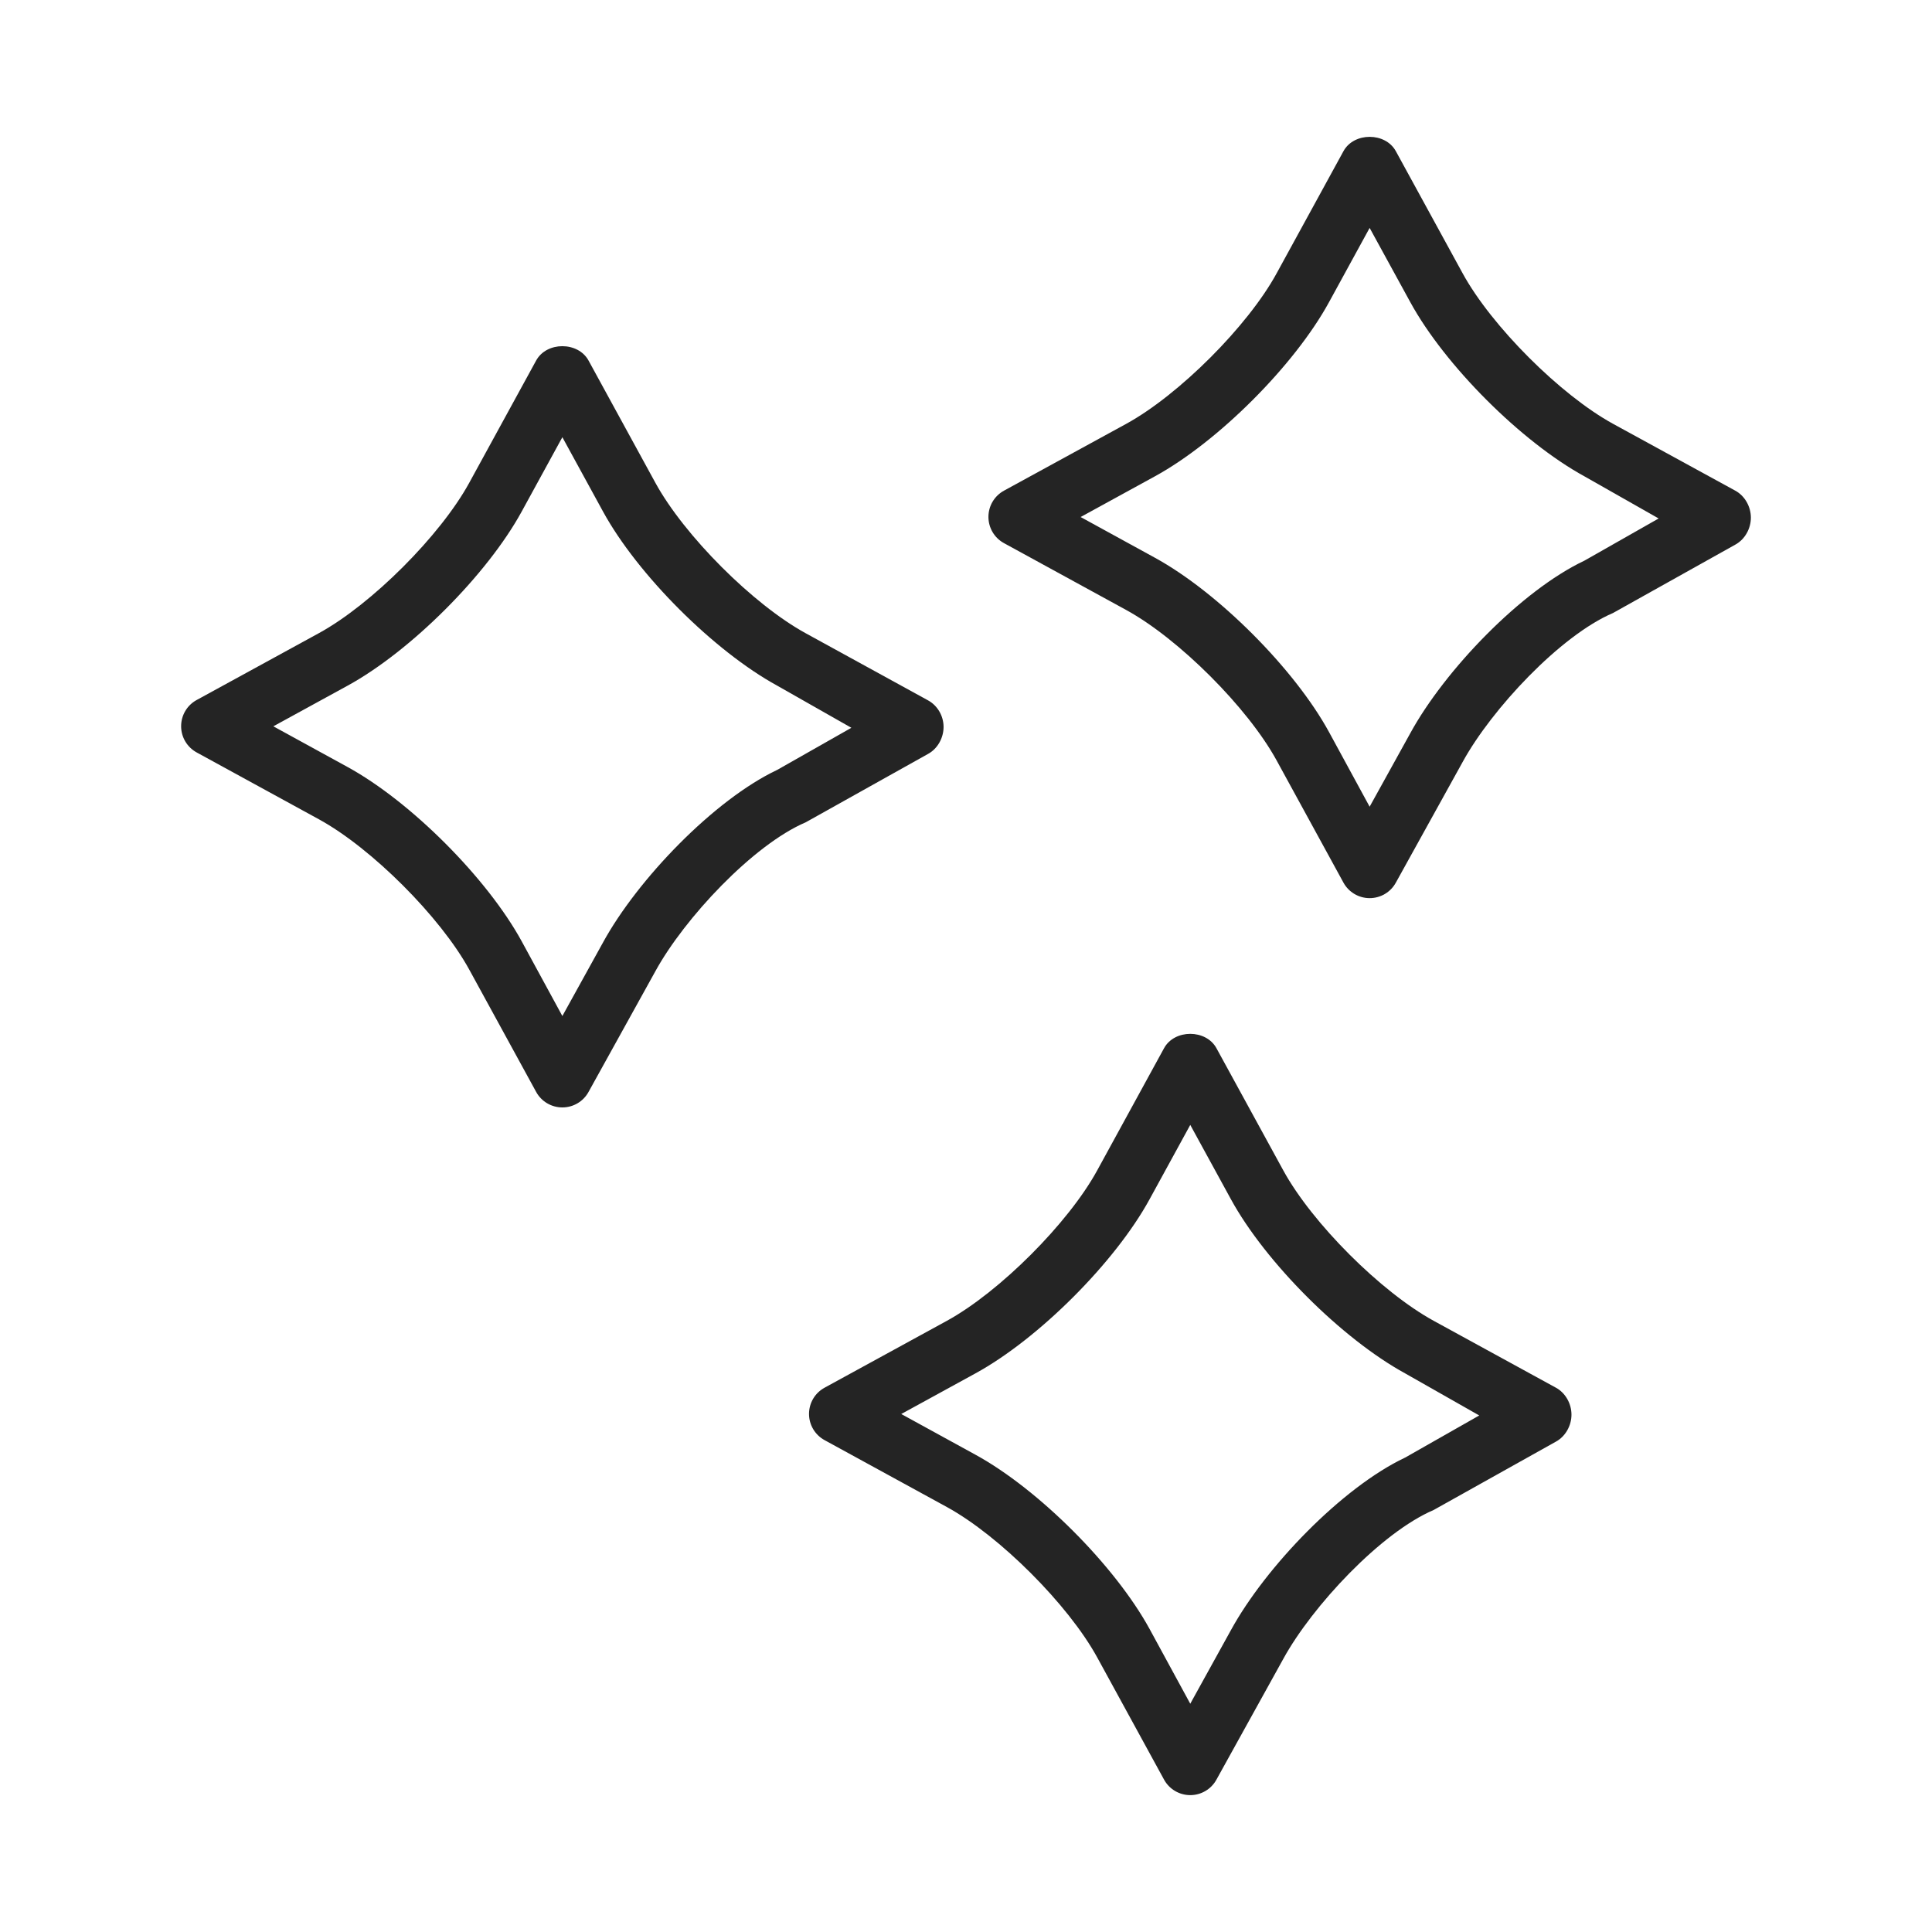
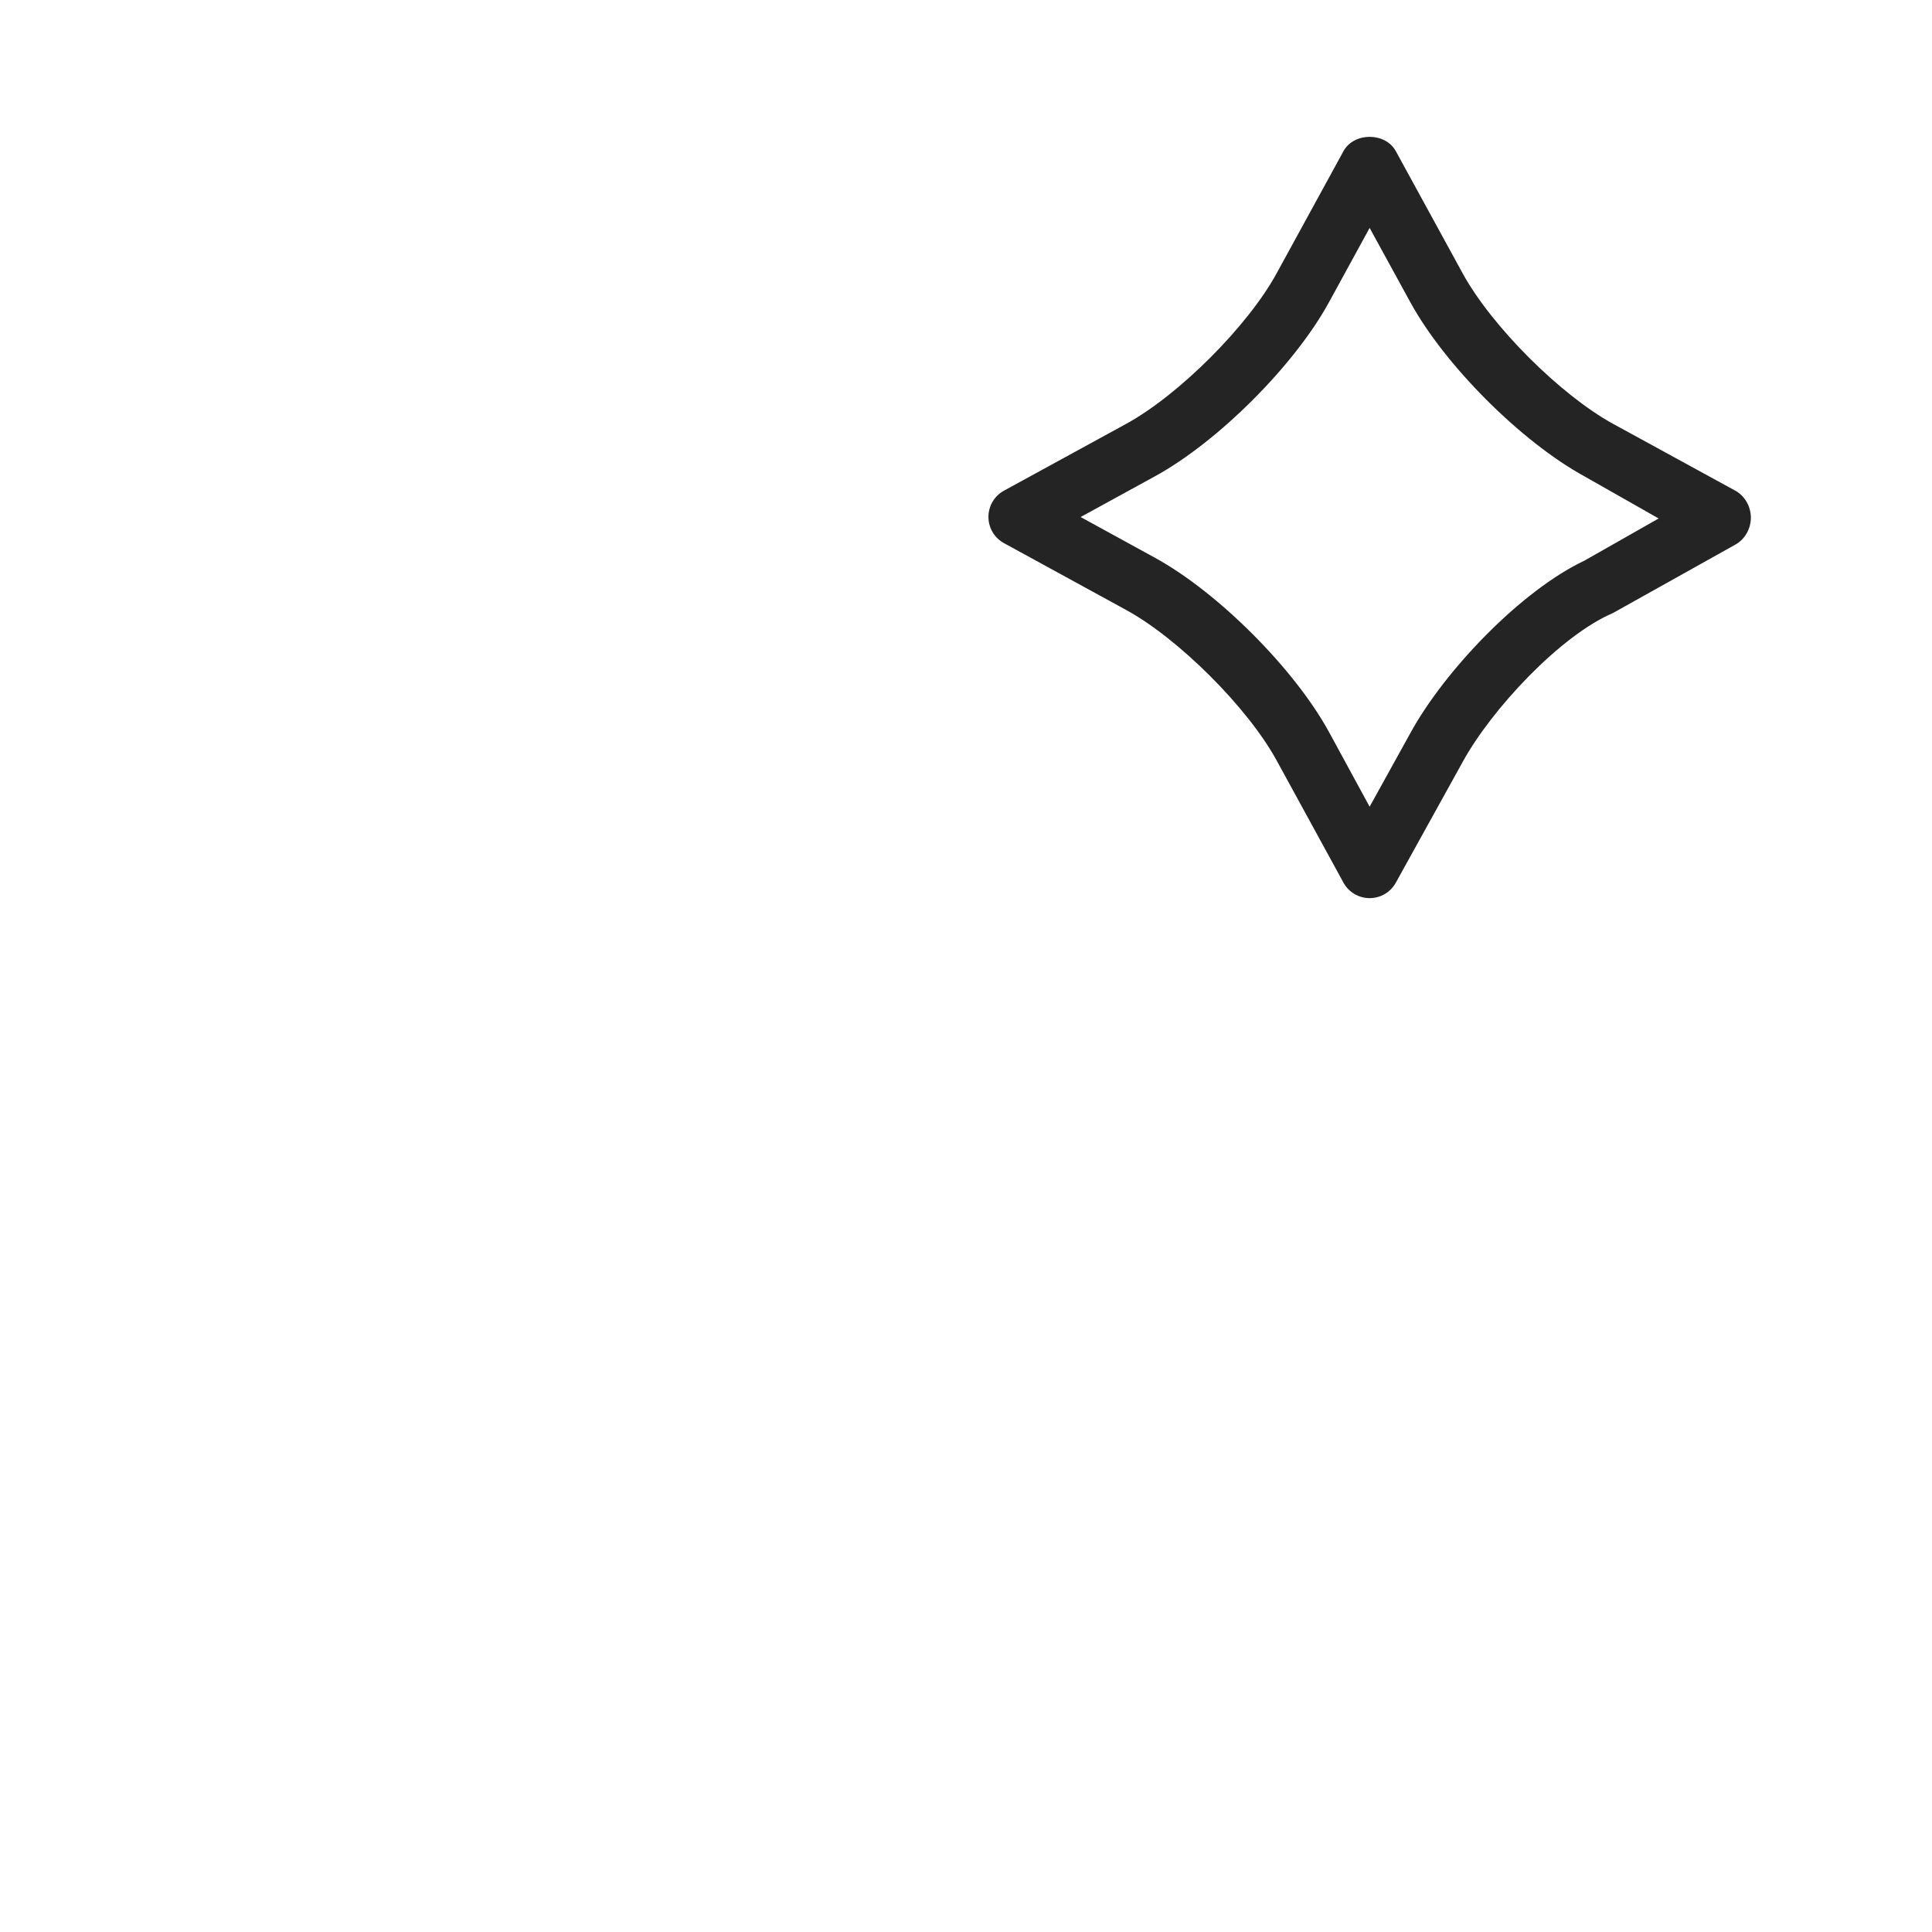
<svg xmlns="http://www.w3.org/2000/svg" width="64" height="64" viewBox="0 0 64 64" fill="none">
-   <path d="M30.742 23.2L26.695 20.98C24.948 20.025 22.666 17.74 21.711 15.994L19.497 11.945C19.151 11.309 18.106 11.309 17.76 11.944L15.545 15.992C14.591 17.737 12.31 20.019 10.564 20.974L6.516 23.188C6.197 23.361 6 23.694 6 24.057C6 24.419 6.197 24.752 6.516 24.926L10.564 27.14C12.309 28.094 14.59 30.376 15.546 32.122L17.76 36.17C17.933 36.488 18.267 36.685 18.629 36.685C18.991 36.685 19.324 36.488 19.497 36.17L21.711 32.172C22.667 30.426 24.949 27.981 26.695 27.238H26.694L30.742 24.975C31.06 24.802 31.257 24.444 31.257 24.081C31.257 23.719 31.06 23.374 30.742 23.2ZM25.744 25.505C25.744 25.505 25.744 25.505 25.743 25.505C23.652 26.496 21.117 29.132 19.974 31.223L18.629 33.657L17.283 31.184C16.14 29.092 13.605 26.552 11.514 25.408L9.055 24.06L11.514 22.714C13.606 21.57 16.141 19.034 17.283 16.943L18.629 14.483L19.974 16.942C21.116 19.033 23.651 21.567 25.744 22.712L28.203 24.109L25.744 25.505Z" fill="#242424" />
  <path d="M57.484 16.254L53.437 14.041C51.691 13.085 49.409 10.803 48.454 9.058L46.24 5.01C45.894 4.374 44.849 4.374 44.503 5.01L42.288 9.058C41.334 10.804 39.052 13.085 37.306 14.041L33.258 16.254C32.94 16.428 32.743 16.761 32.743 17.123C32.743 17.485 32.94 17.819 33.258 17.992L37.306 20.206C39.051 21.161 41.333 23.442 42.289 25.189L44.503 29.237C44.676 29.554 45.01 29.752 45.371 29.752C45.733 29.752 46.067 29.555 46.24 29.237L48.454 25.238C49.41 23.493 51.691 21.048 53.437 20.305H53.436L57.484 18.042C57.803 17.868 58 17.51 58 17.148C58 16.786 57.803 16.428 57.484 16.254ZM52.486 18.572C52.486 18.572 52.486 18.572 52.486 18.572C50.394 19.562 47.86 22.198 46.717 24.29L45.371 26.723L44.026 24.251C42.883 22.159 40.347 19.618 38.256 18.475L35.797 17.127L38.256 15.78C40.348 14.636 42.884 12.101 44.026 10.009L45.371 7.55L46.717 10.008C47.859 12.1 50.393 14.634 52.486 15.779L54.945 17.175L52.486 18.572Z" fill="#242424" />
-   <path d="M51.541 45.969L47.495 43.755C45.748 42.799 43.466 40.518 42.511 38.772L40.297 34.724C39.951 34.089 38.906 34.089 38.56 34.724L36.345 38.773C35.391 40.518 33.109 42.8 31.364 43.755L27.316 45.969C26.997 46.142 26.8 46.475 26.8 46.838C26.8 47.2 26.997 47.533 27.316 47.707L31.364 49.921C33.108 50.875 35.39 53.157 36.346 54.903L38.56 58.951C38.733 59.269 39.067 59.466 39.429 59.466C39.79 59.466 40.124 59.269 40.297 58.951L42.511 54.952C43.467 53.207 45.749 50.762 47.495 50.019H47.494L51.542 47.756C51.86 47.582 52.057 47.224 52.057 46.862C52.057 46.5 51.86 46.142 51.541 45.969ZM46.544 48.286C46.544 48.286 46.544 48.286 46.543 48.286C44.452 49.277 41.917 51.913 40.774 54.004L39.429 56.438L38.083 53.965C36.94 51.873 34.405 49.333 32.313 48.189L29.855 46.841L32.313 45.495C34.406 44.35 36.941 41.815 38.083 39.724L39.429 37.264L40.774 39.723C41.916 41.814 44.451 44.348 46.544 45.493L49.002 46.889L46.544 48.286Z" fill="#242424" />
</svg>